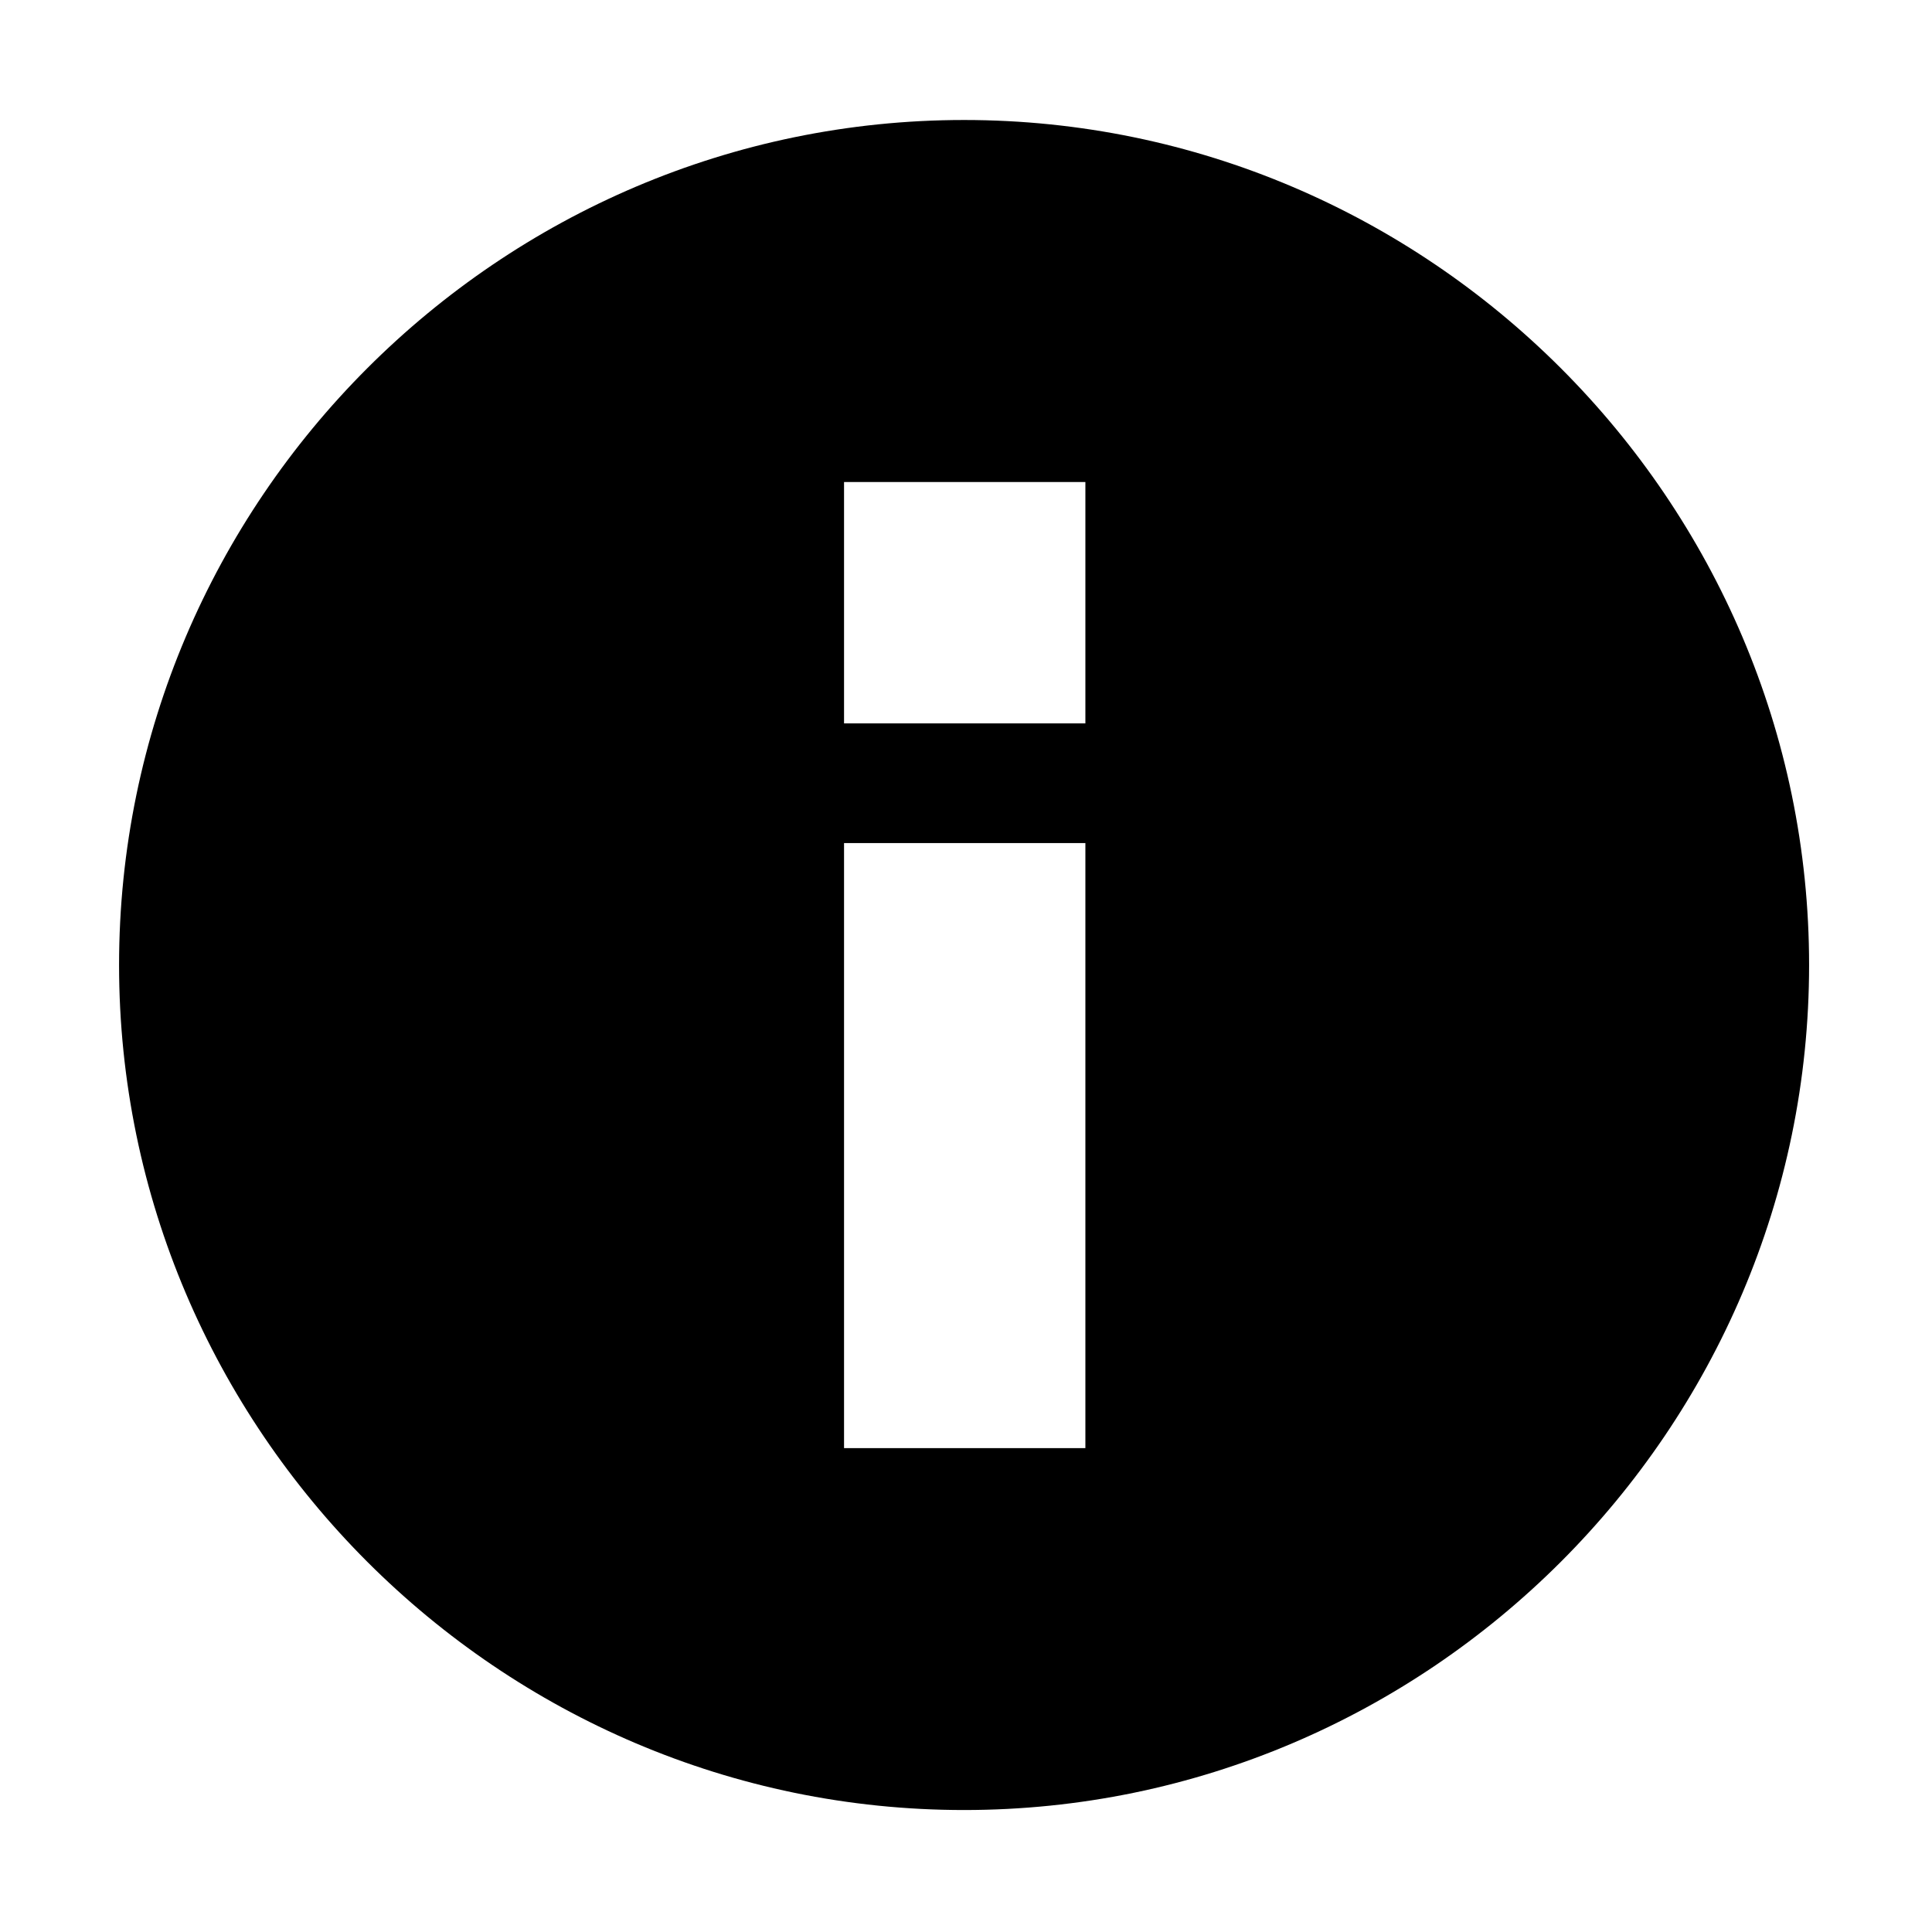
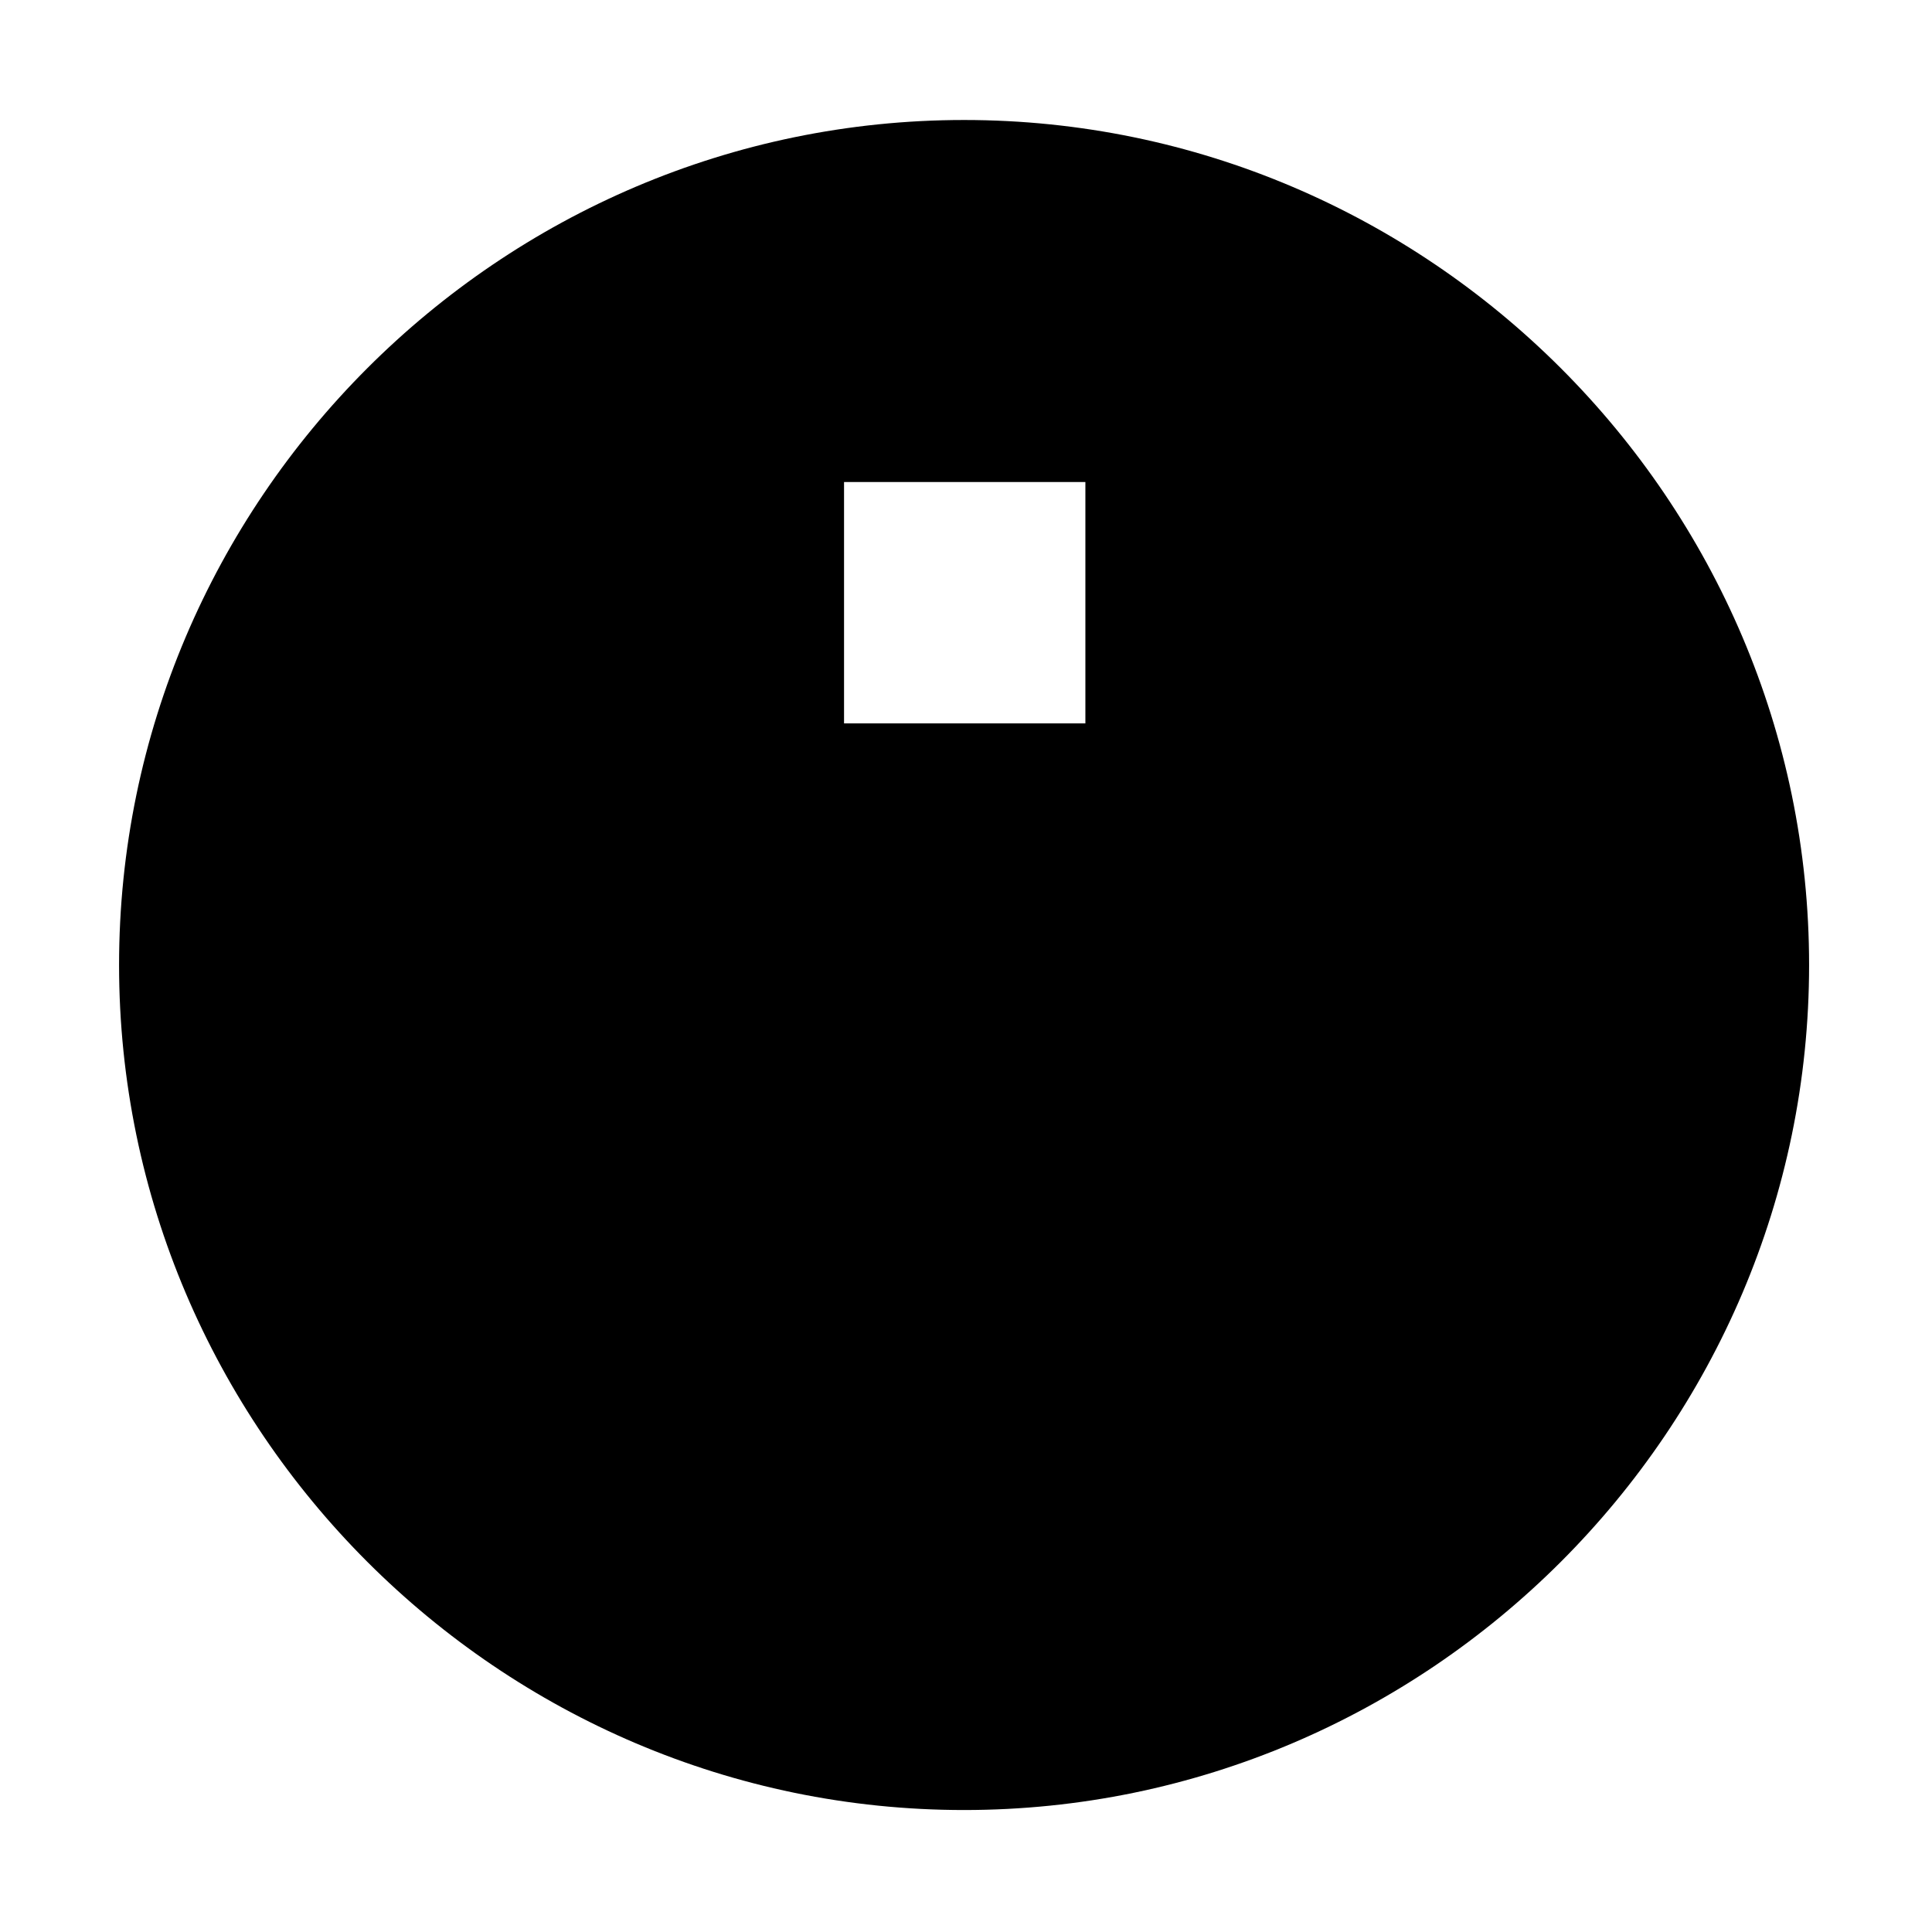
<svg xmlns="http://www.w3.org/2000/svg" height="200" width="200" version="1.1" viewBox="0 0 1024 1024" class="icon">
-   <path fill="#000000" d="M510.983 959.35c-246.331 0-447.875-201.544-447.875-447.876 0-246.331 201.543-447.875 447.875-447.875s447.876 201.543 447.876 447.875C958.859 757.805 757.314 959.35 510.983 959.35L510.983 959.35zM575.274 255.491l-127.913 0 0 127.913 127.913 0L575.274 255.491zM575.274 446.849l-127.913 0 0 320.679 127.913 0L575.274 446.849z" />
+   <path fill="#000000" d="M510.983 959.35c-246.331 0-447.875-201.544-447.875-447.876 0-246.331 201.543-447.875 447.875-447.875s447.876 201.543 447.876 447.875C958.859 757.805 757.314 959.35 510.983 959.35L510.983 959.35zM575.274 255.491l-127.913 0 0 127.913 127.913 0L575.274 255.491zM575.274 446.849L575.274 446.849z" />
</svg>